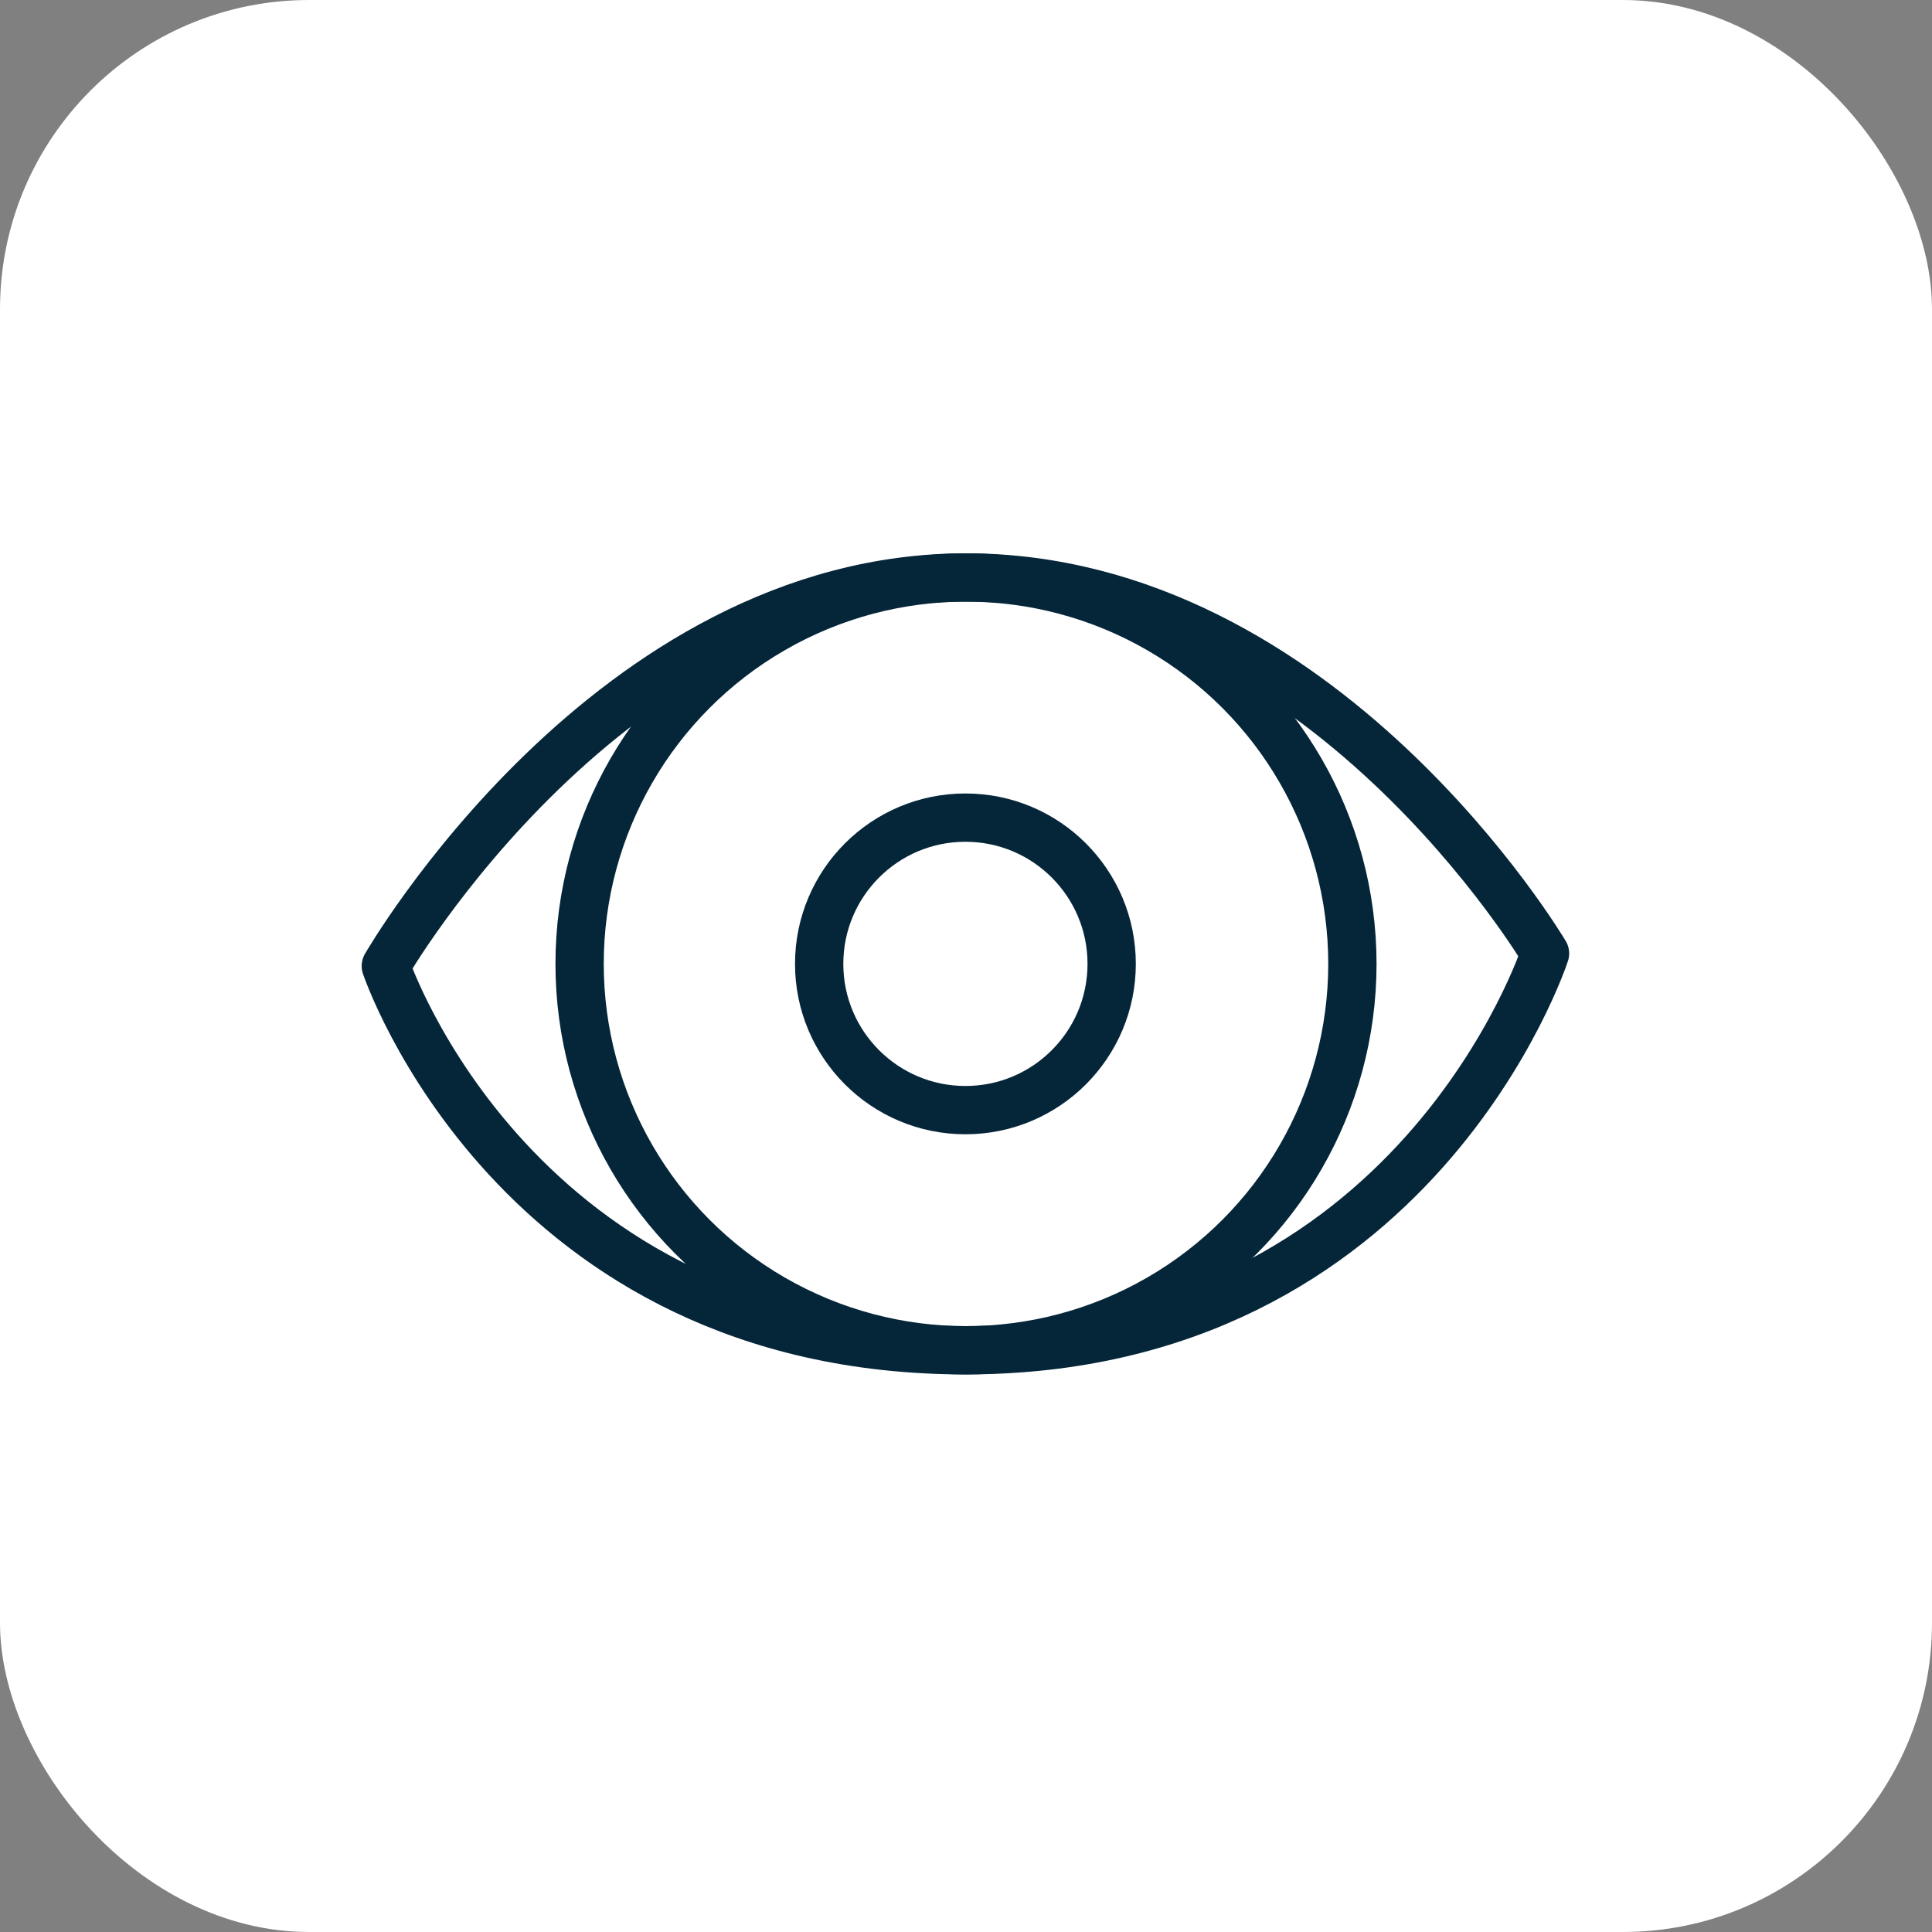
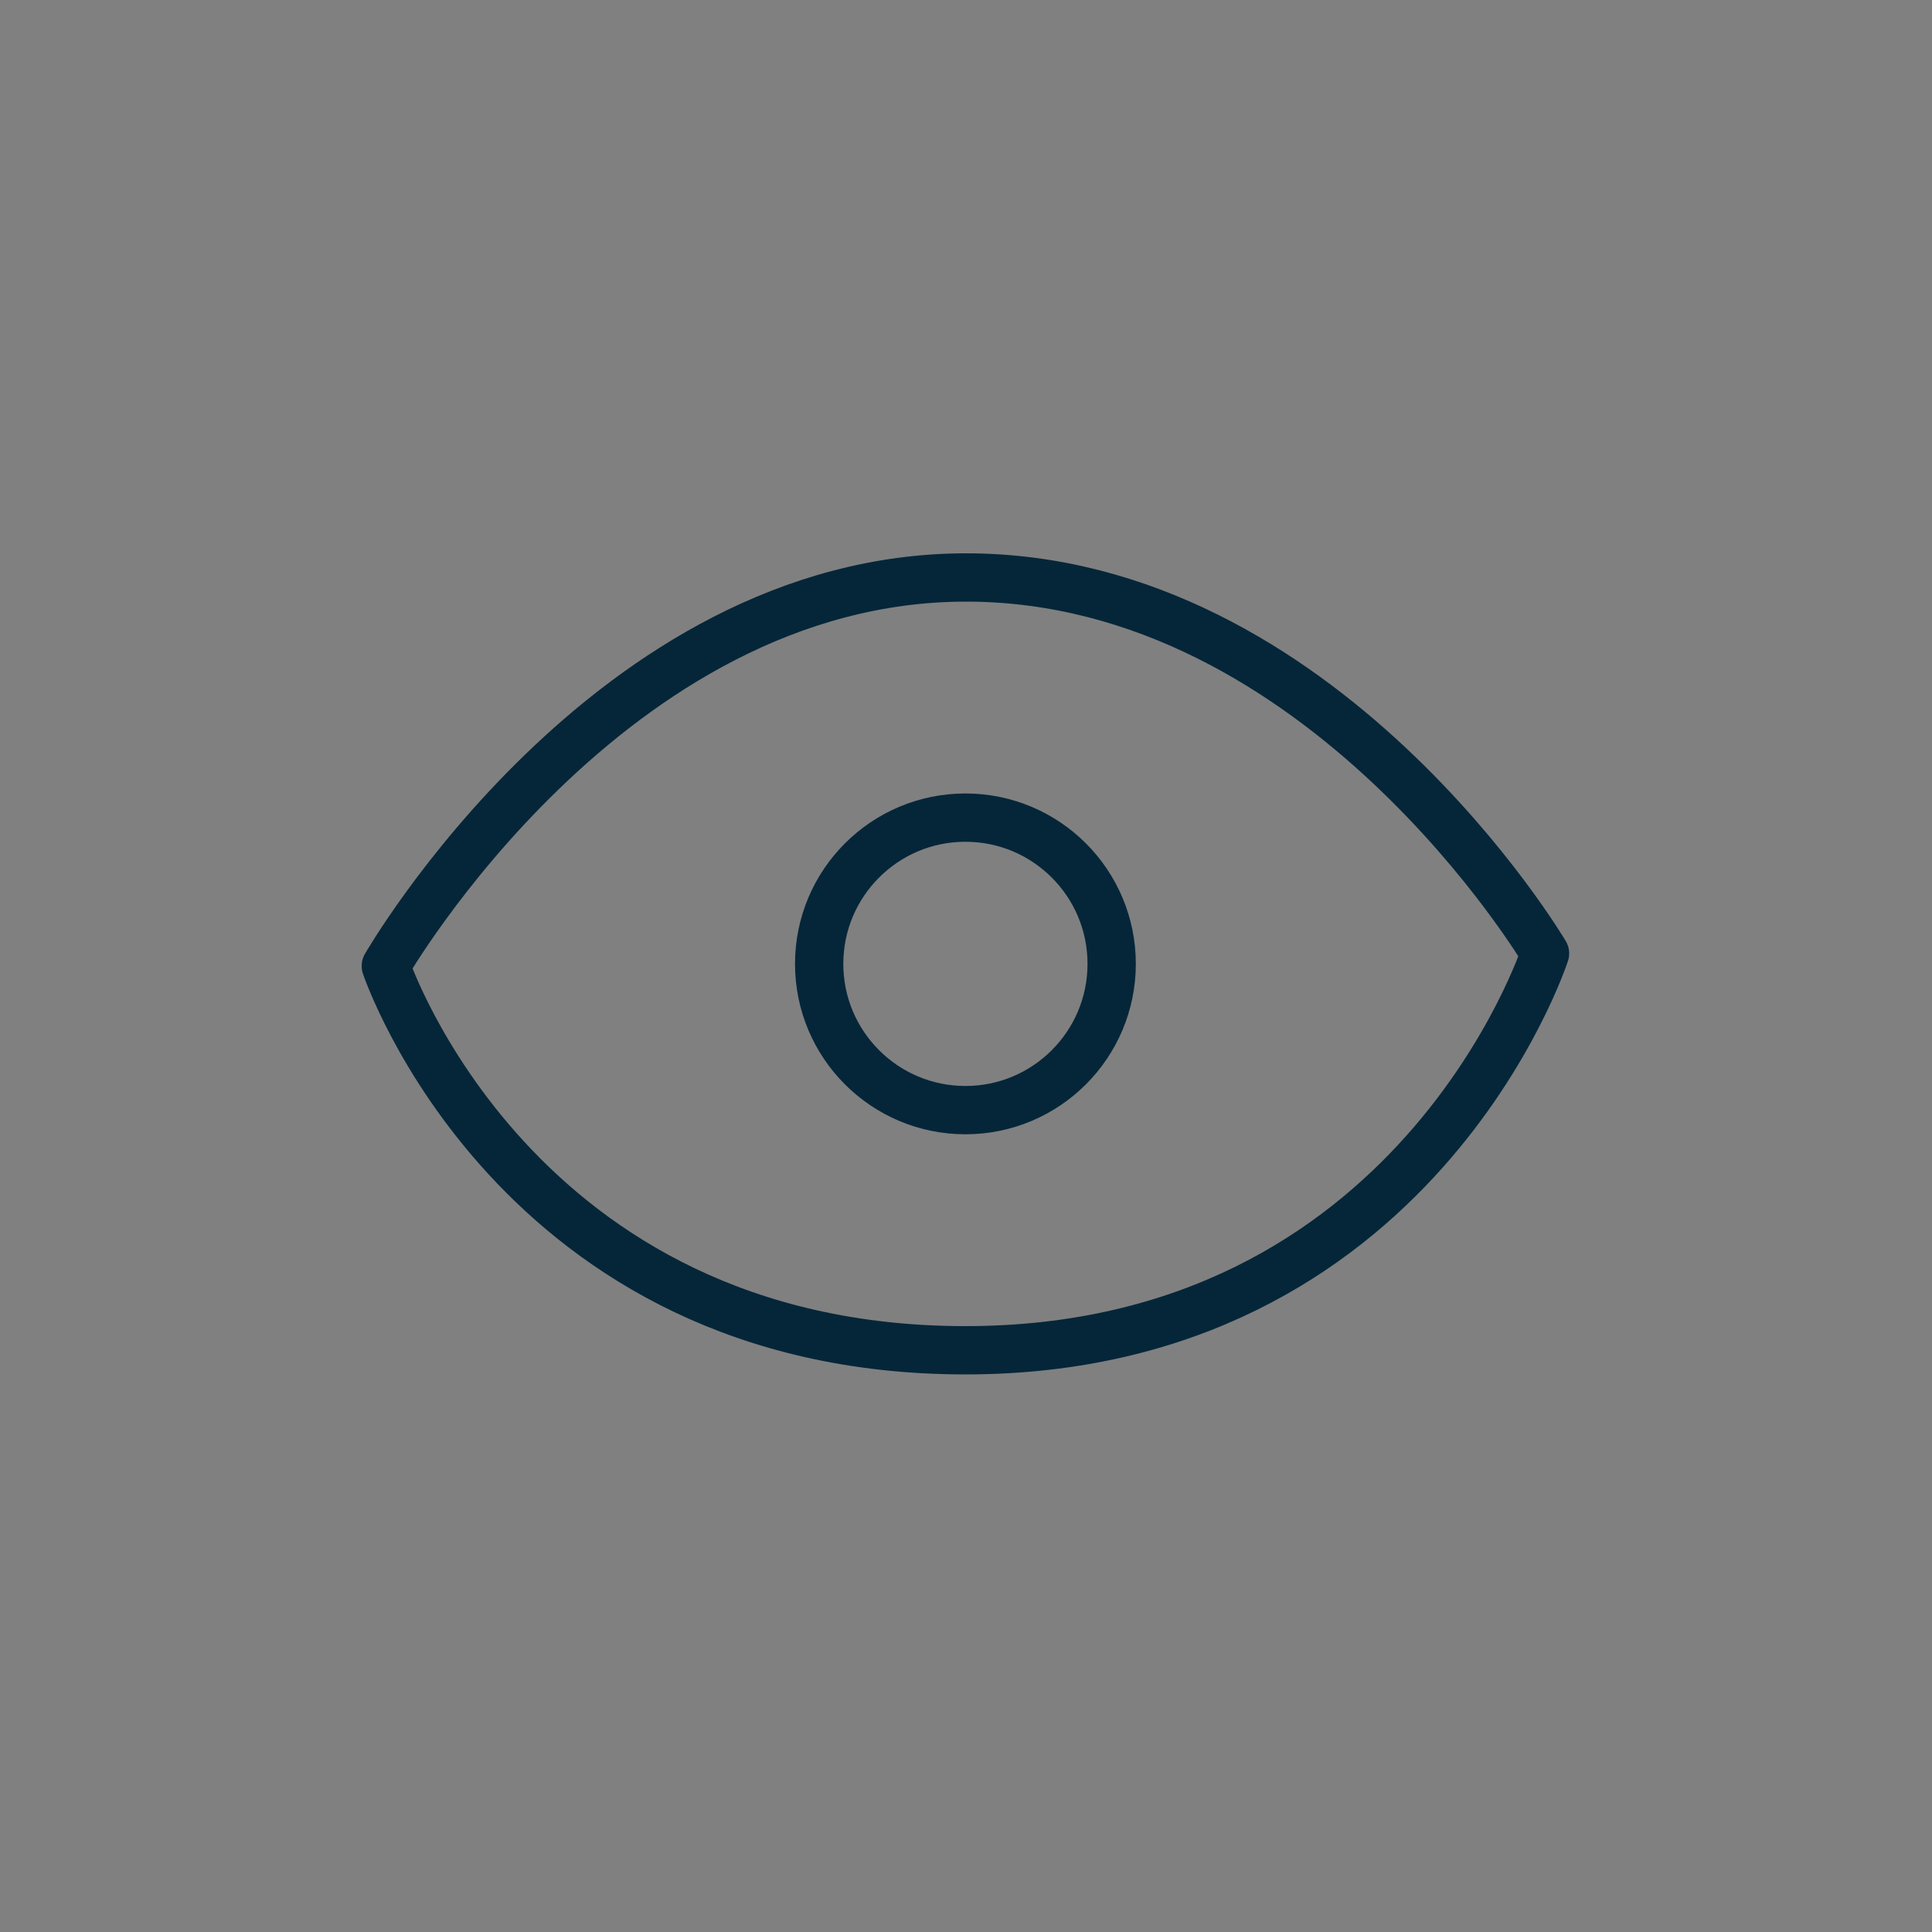
<svg xmlns="http://www.w3.org/2000/svg" id="Capa_2" viewBox="0 0 100 100">
  <rect x="0" y="0" width="100" height="100" fill="#808080" stroke="none" />
  <g id="Fondo">
-     <rect id="FONDO" width="100" height="100" rx="16" ry="16" style="fill:#fff;" />
-   </g>
+     </g>
  <g id="Ojo_3">
    <path d="M19.97,50s11.56-20.11,30.03-20.11,29.97,19.46,29.97,19.46c0,0-6.66,20.54-30,20.54s-30-19.89-30-19.89Z" style="fill:none; stroke:#052639; stroke-linecap:round; stroke-linejoin:round; stroke-width:2.5px;" />
-     <circle cx="50" cy="49.89" r="20" style="fill:none; stroke:#052639; stroke-linecap:round; stroke-linejoin:round; stroke-width:2.5px;" />
    <circle cx="49.97" cy="49.89" r="7.57" style="fill:none; stroke:#052639; stroke-linecap:round; stroke-linejoin:round; stroke-width:2.5px;" />
  </g>
</svg>